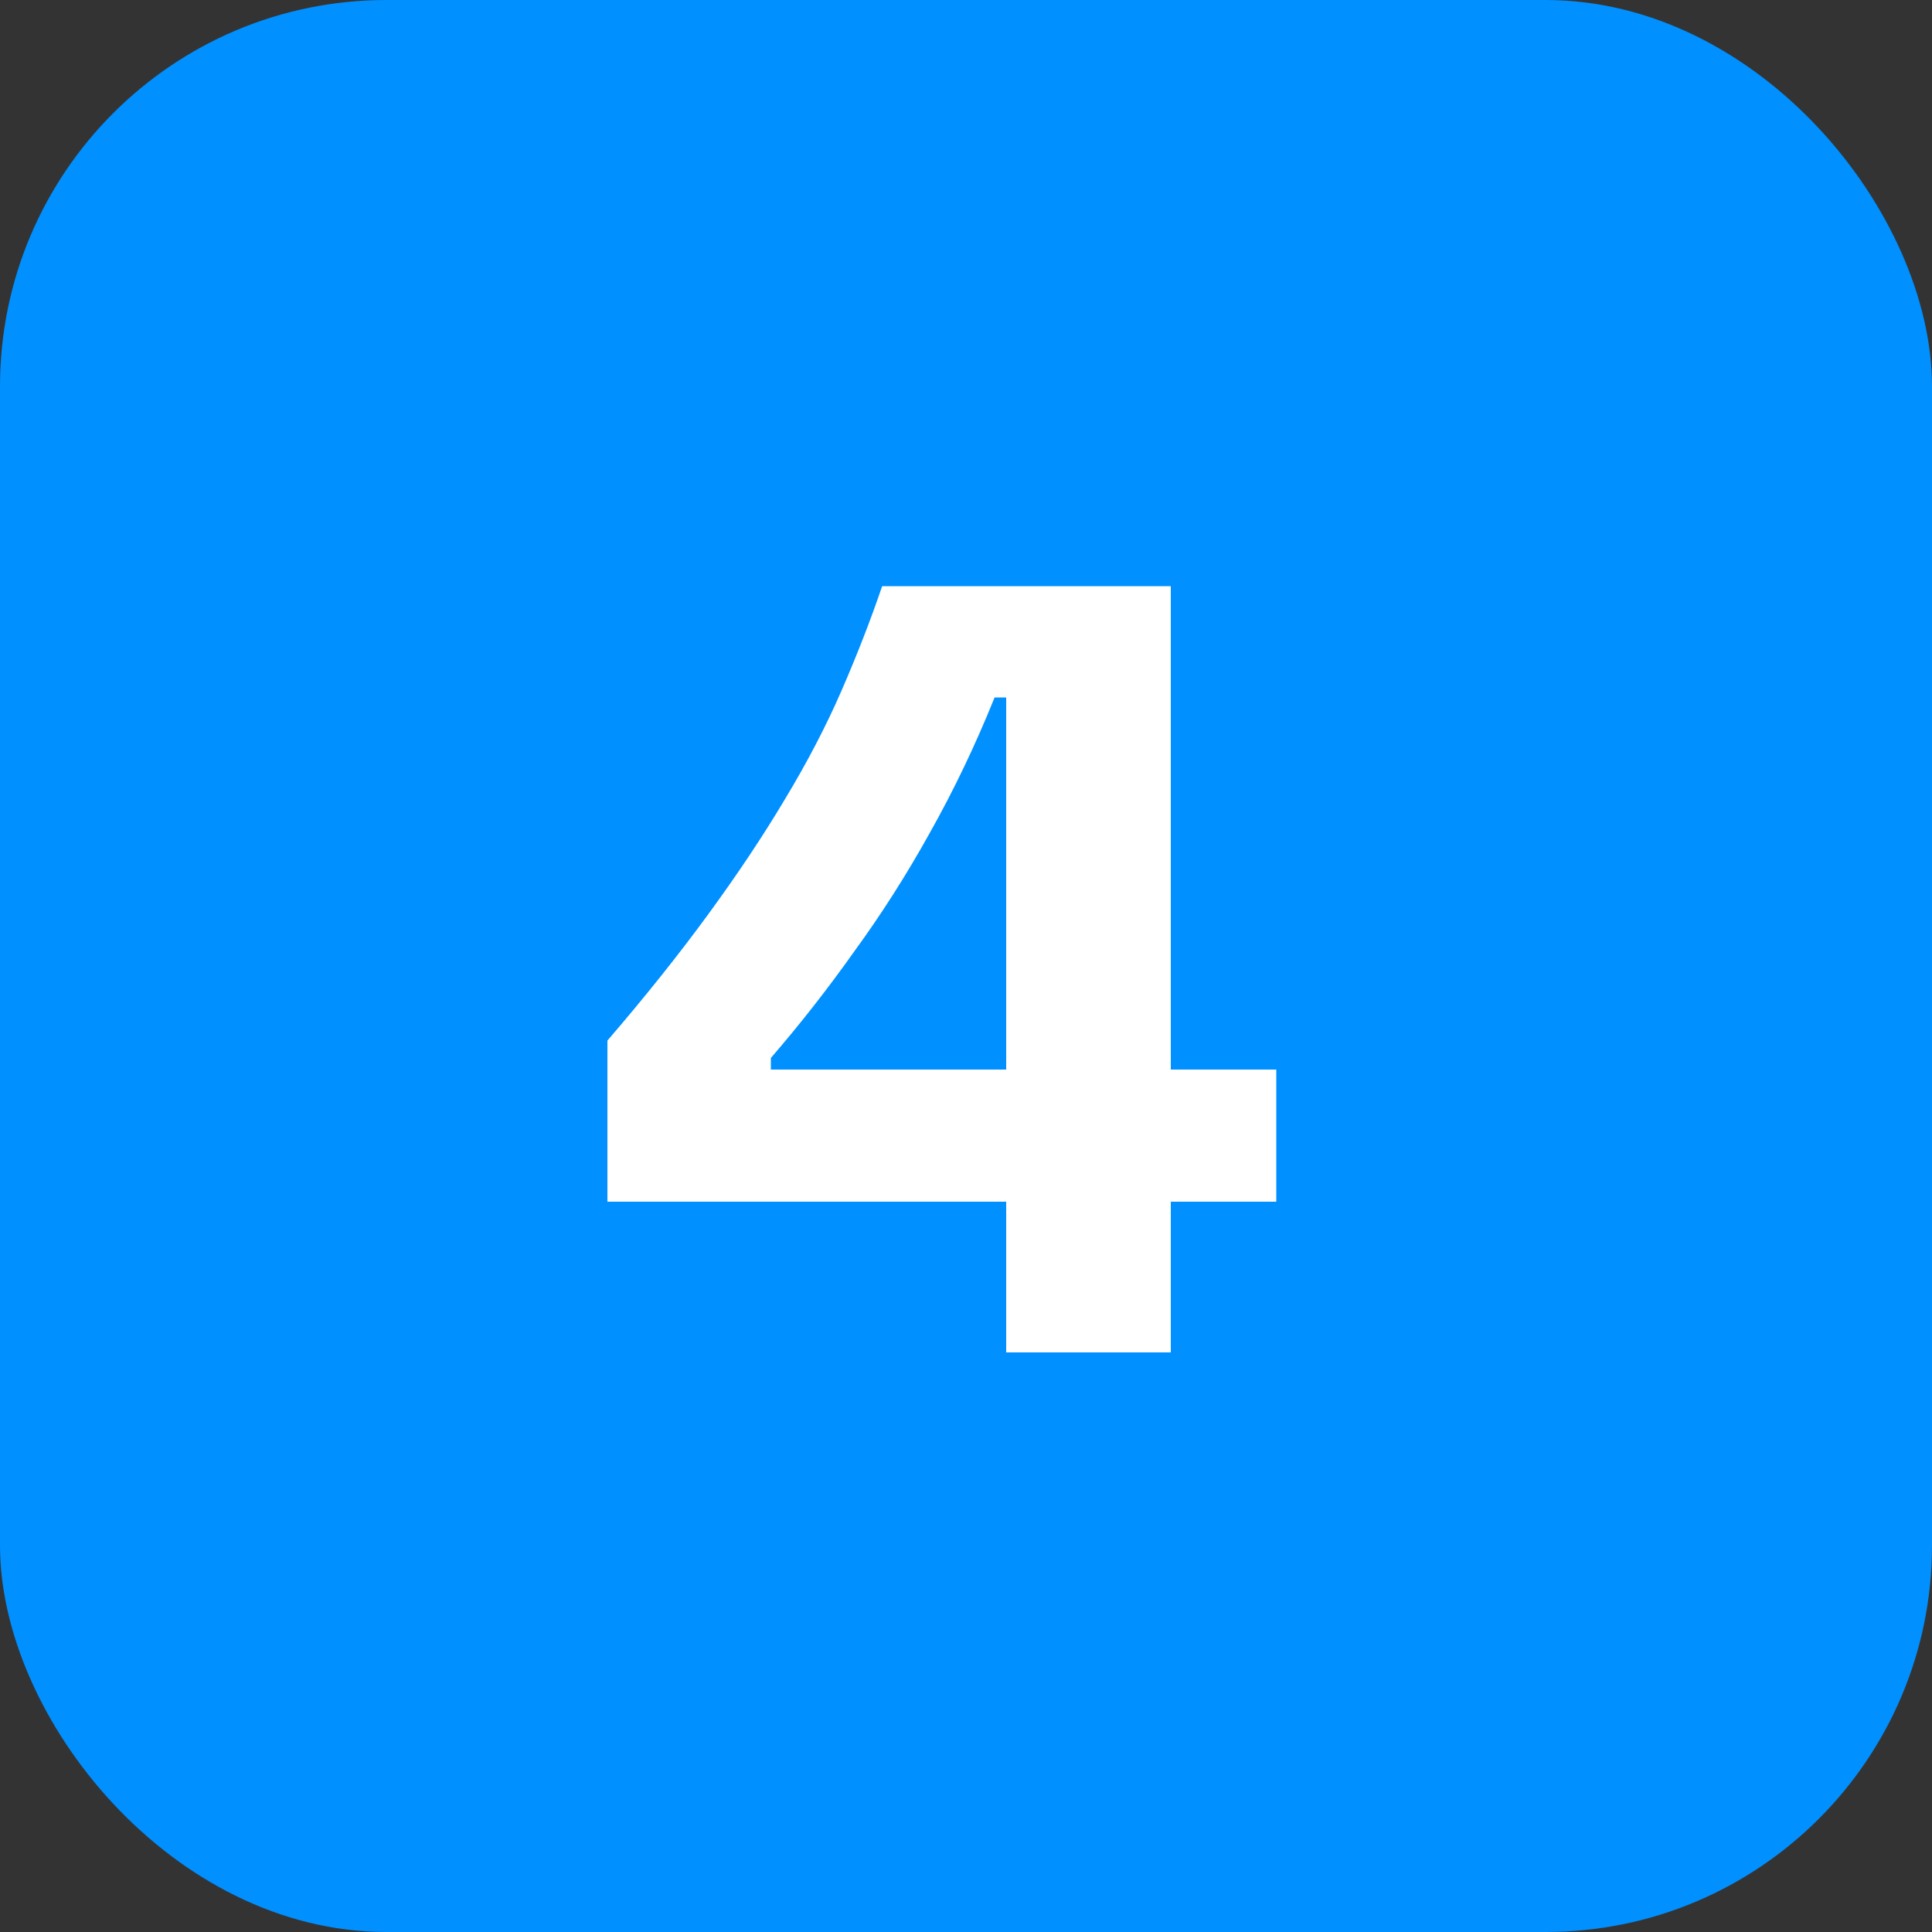
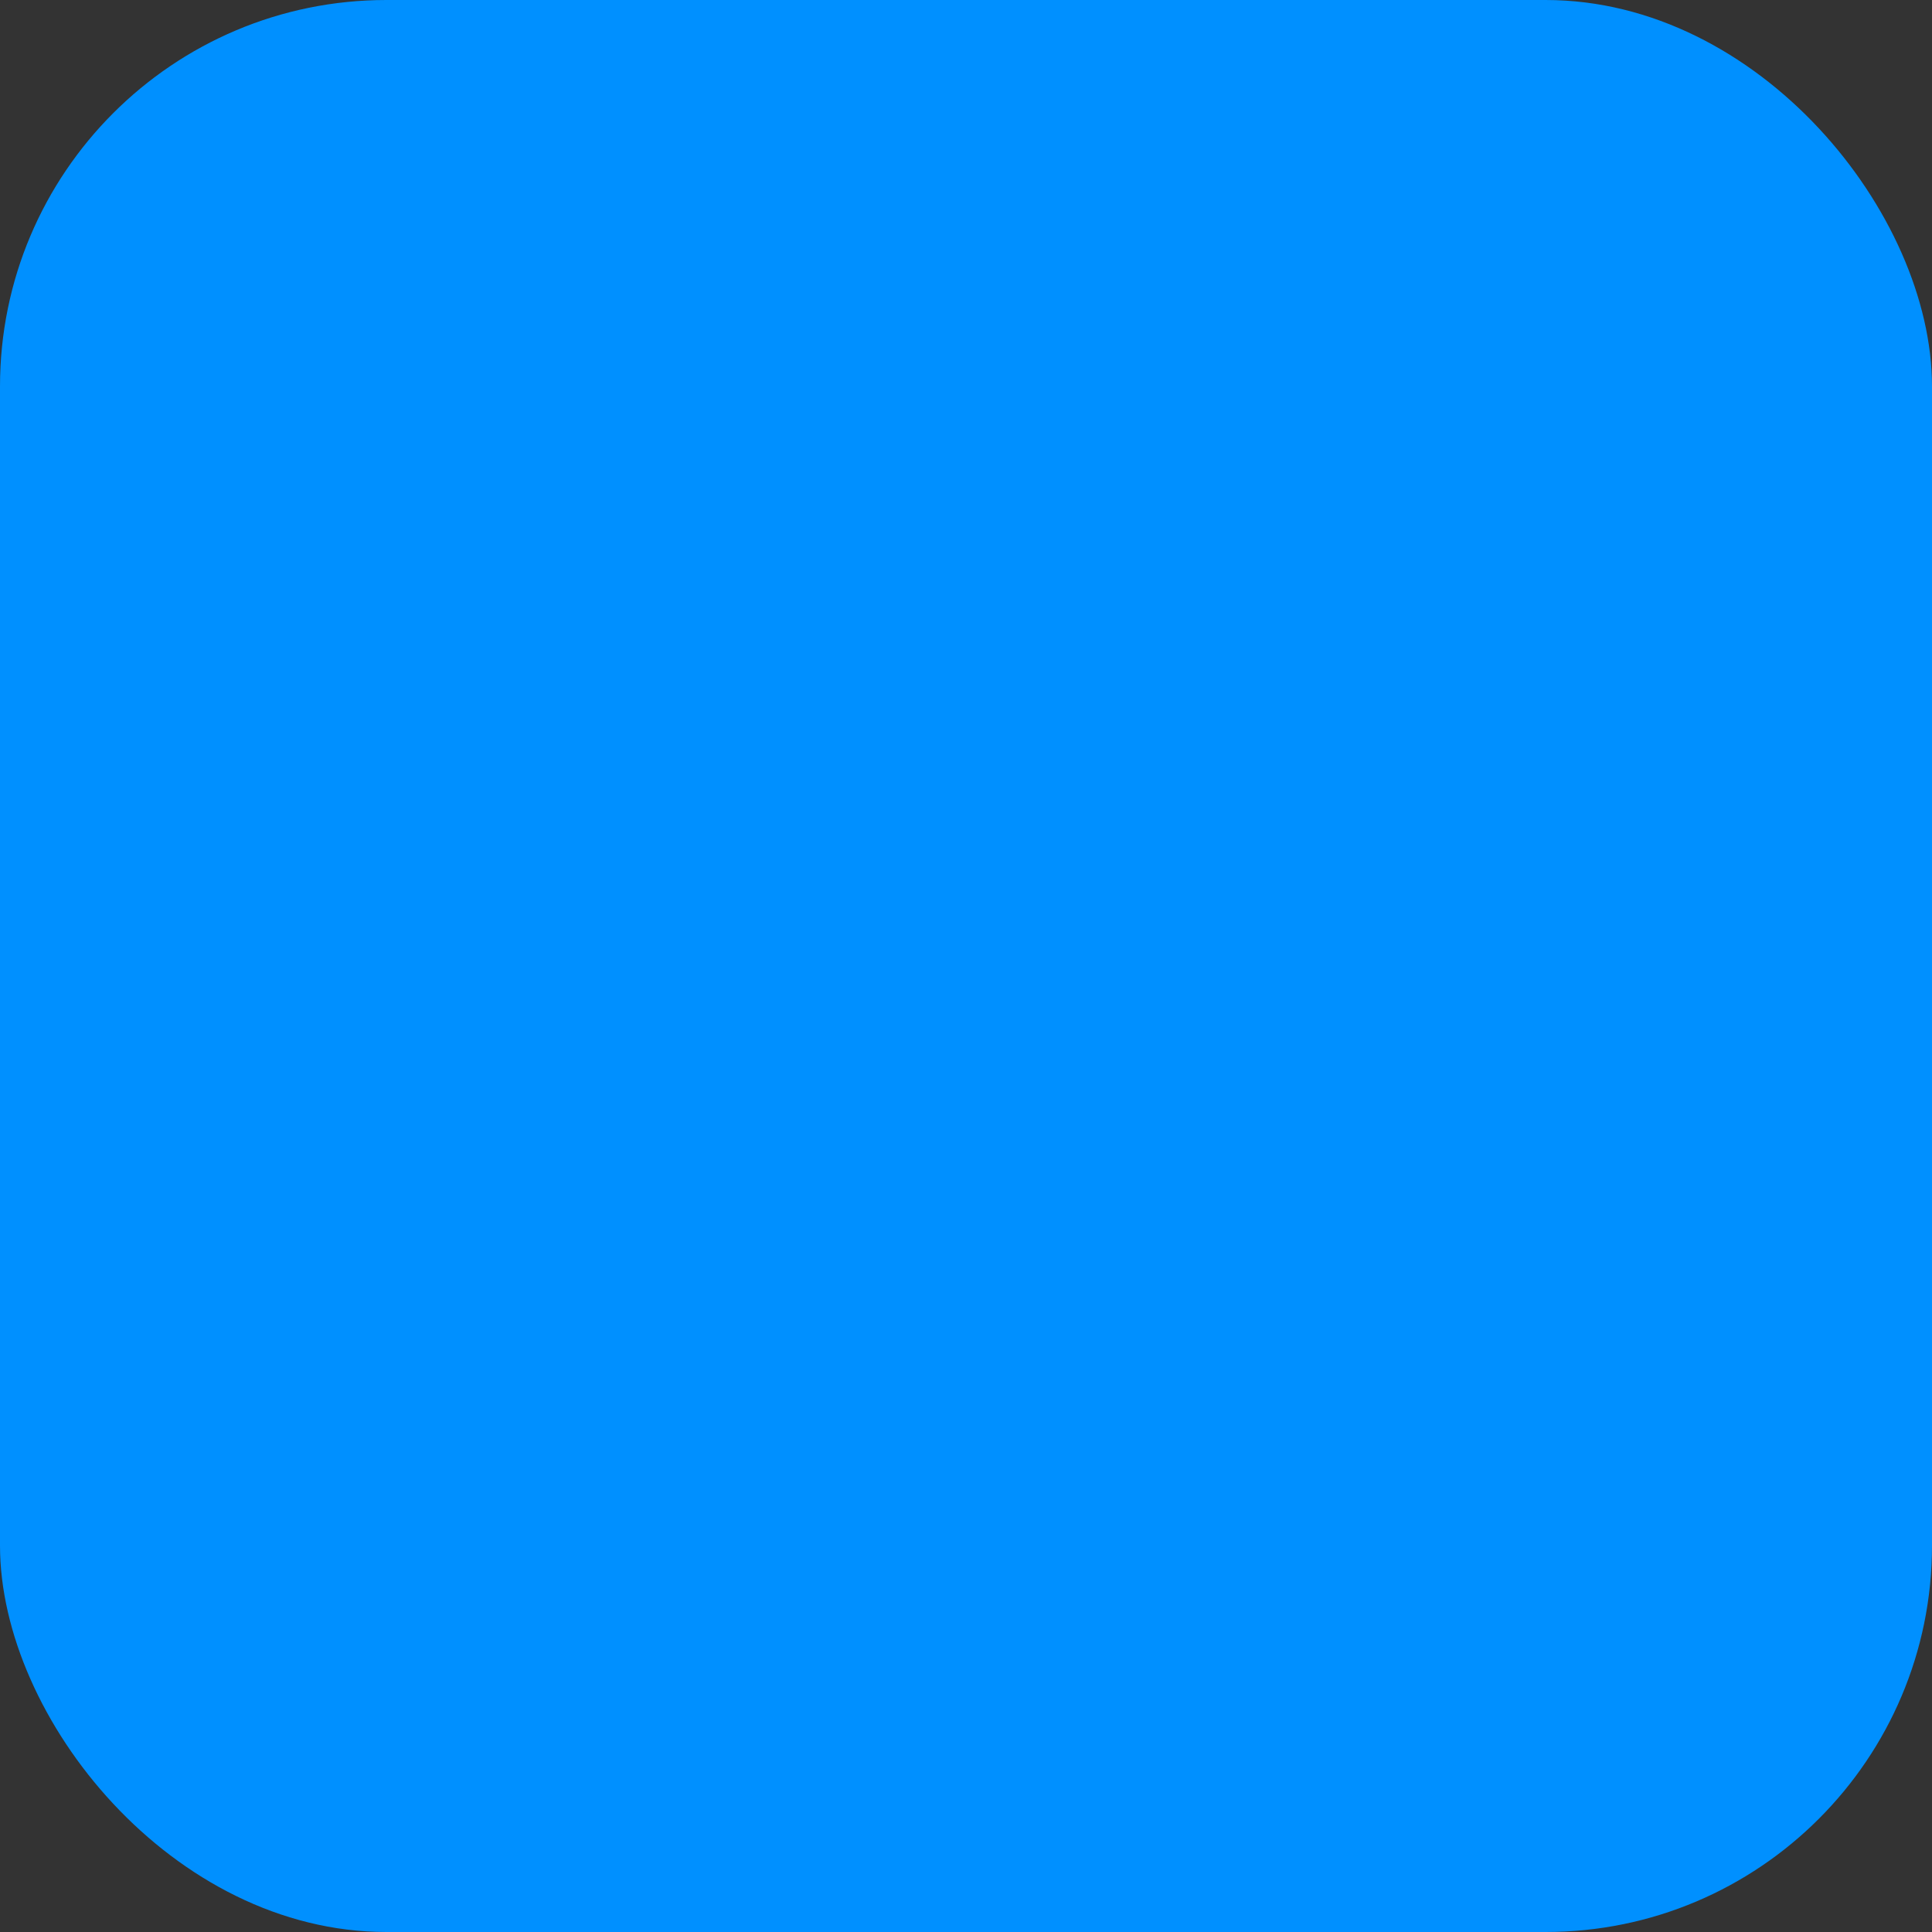
<svg xmlns="http://www.w3.org/2000/svg" width="20" height="20" viewBox="0 0 20 20" fill="none">
  <rect x="0" y="0" width="20" height="20" fill="#333333" stroke="none" />
  <rect width="20" height="20" rx="4" fill="#0090FF" />
-   <path d="M6.288 12.44V10.772C6.68 10.316 7.028 9.88 7.332 9.464C7.636 9.048 7.9 8.652 8.124 8.276C8.356 7.892 8.552 7.516 8.712 7.148C8.872 6.78 9.012 6.42 9.132 6.068H12.12V14H10.416V7.22H10.296C10.096 7.716 9.872 8.184 9.624 8.624C9.384 9.056 9.124 9.464 8.844 9.848C8.572 10.232 8.284 10.6 7.98 10.952V11.072H13.212V12.44H6.288Z" fill="white" />
</svg>